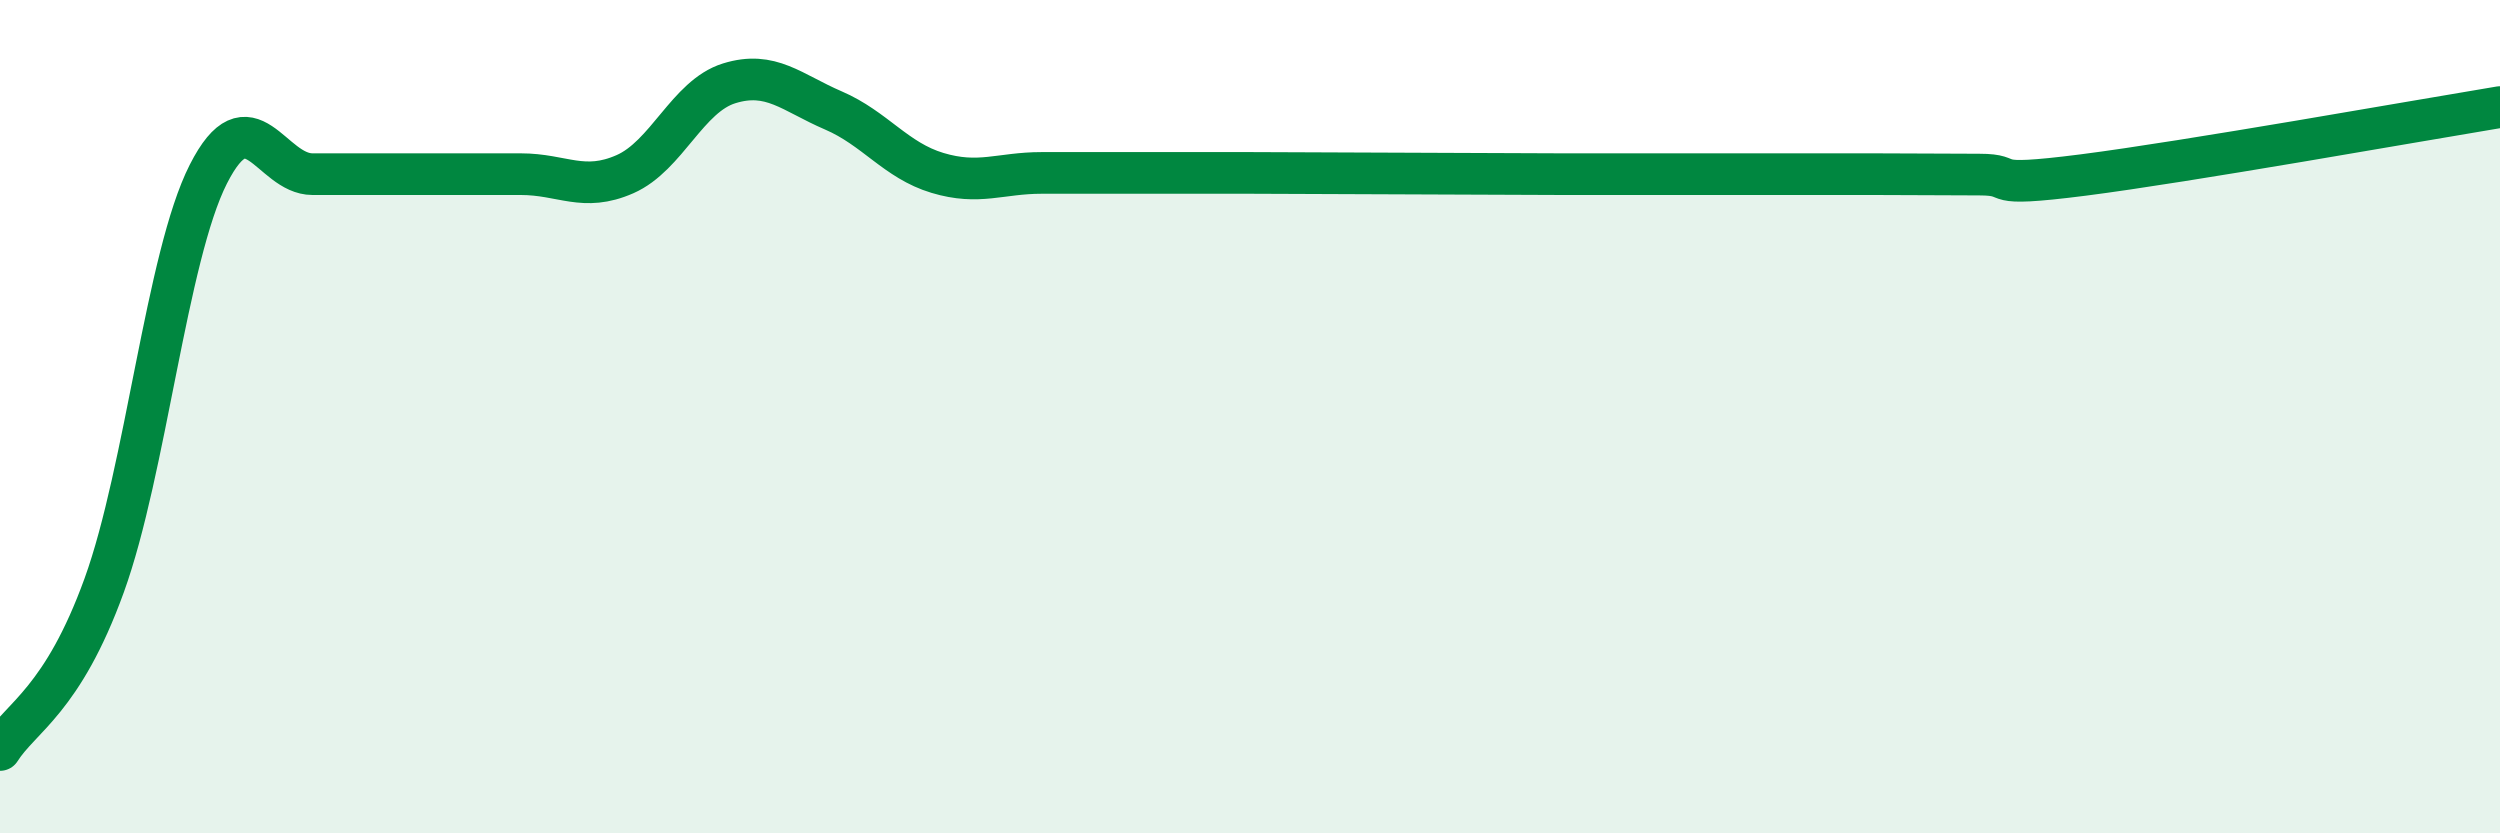
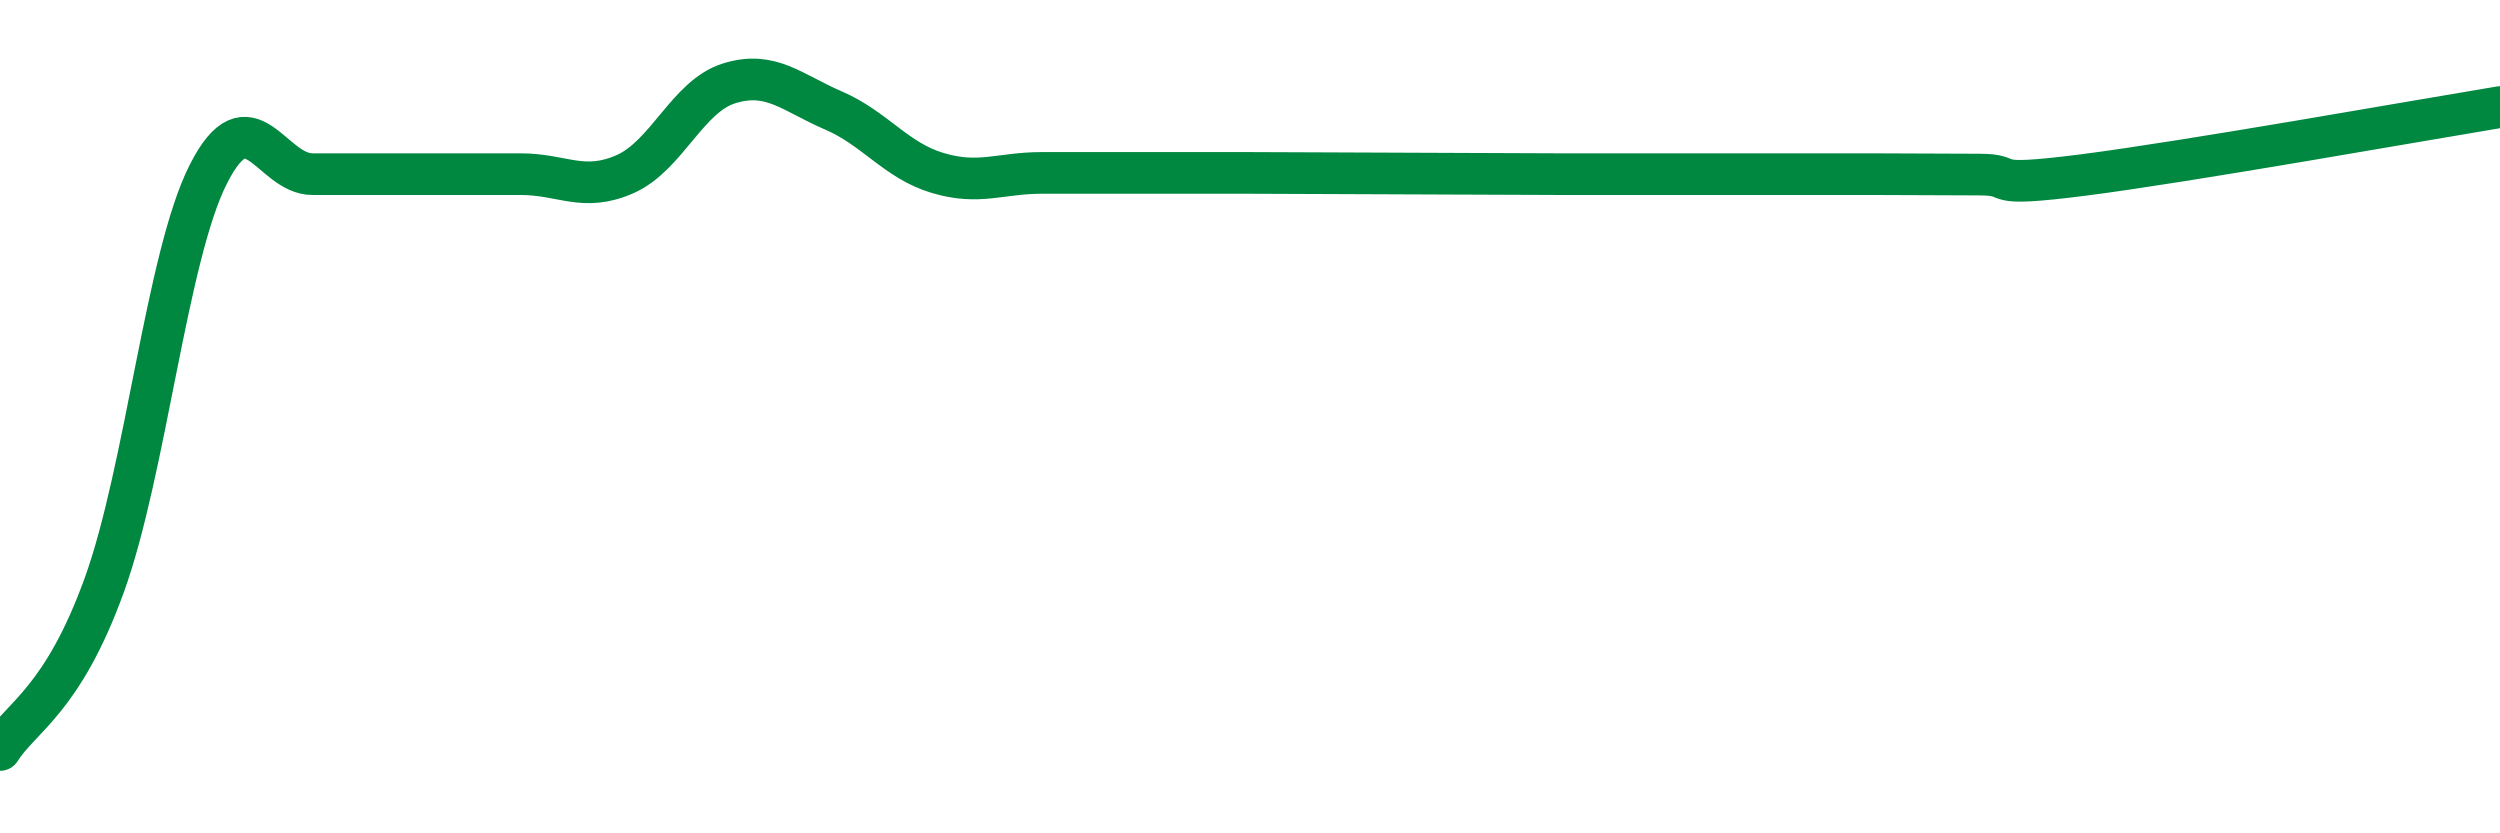
<svg xmlns="http://www.w3.org/2000/svg" width="60" height="20" viewBox="0 0 60 20">
-   <path d="M 0,18 C 0.5,17.21 1.5,16.81 2.5,14.05 C 3.5,11.29 4,6.15 5,4.18 C 6,2.21 6.5,4.18 7.5,4.18 C 8.5,4.18 9,4.18 10,4.18 C 11,4.18 11.5,4.18 12.5,4.18 C 13.5,4.18 14,4.62 15,4.18 C 16,3.74 16.5,2.31 17.5,2 C 18.5,1.69 19,2.22 20,2.65 C 21,3.08 21.5,3.85 22.5,4.15 C 23.5,4.45 24,4.15 25,4.15 C 26,4.15 26.5,4.15 27.5,4.15 C 28.5,4.15 29,4.15 30,4.15 C 31,4.15 31.5,4.16 32.5,4.16 C 33.5,4.16 34,4.17 35,4.17 C 36,4.17 36.5,4.18 37.5,4.18 C 38.5,4.18 39,4.18 40,4.18 C 41,4.18 41.5,4.18 42.5,4.18 C 43.5,4.18 44,4.18 45,4.18 C 46,4.18 46.5,4.19 47.5,4.19 C 48.5,4.19 47.5,4.52 50,4.2 C 52.5,3.88 58,2.9 60,2.57L60 20L0 20Z" fill="#008740" opacity="0.1" stroke-linecap="round" stroke-linejoin="round" />
  <path d="M 0,18 C 0.5,17.21 1.5,16.81 2.5,14.05 C 3.5,11.29 4,6.15 5,4.18 C 6,2.21 6.5,4.18 7.5,4.18 C 8.5,4.18 9,4.18 10,4.18 C 11,4.18 11.5,4.18 12.5,4.18 C 13.5,4.18 14,4.62 15,4.18 C 16,3.74 16.5,2.31 17.5,2 C 18.5,1.69 19,2.22 20,2.65 C 21,3.08 21.5,3.85 22.5,4.15 C 23.5,4.45 24,4.15 25,4.15 C 26,4.15 26.5,4.15 27.5,4.15 C 28.5,4.15 29,4.15 30,4.15 C 31,4.15 31.5,4.16 32.5,4.16 C 33.5,4.16 34,4.17 35,4.17 C 36,4.17 36.5,4.18 37.5,4.18 C 38.5,4.18 39,4.18 40,4.18 C 41,4.18 41.5,4.18 42.5,4.18 C 43.5,4.18 44,4.18 45,4.18 C 46,4.18 46.5,4.19 47.5,4.19 C 48.5,4.19 47.5,4.52 50,4.2 C 52.5,3.88 58,2.9 60,2.57" stroke="#008740" stroke-width="1" fill="none" stroke-linecap="round" stroke-linejoin="round" />
</svg>